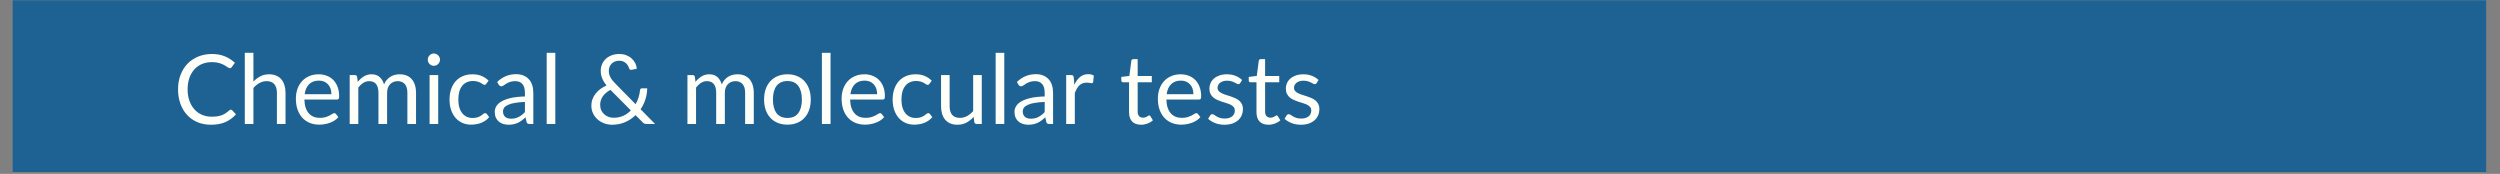
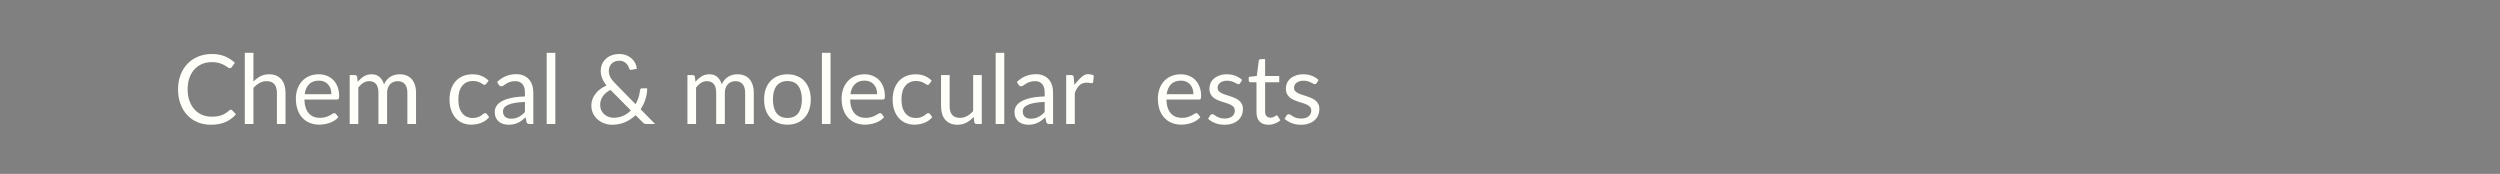
<svg xmlns="http://www.w3.org/2000/svg" width="1366" zoomAndPan="magnify" viewBox="0 0 1024.5 71.25" height="95" preserveAspectRatio="xMidYMid meet" version="1.0">
  <rect x="0" y="0" width="1024.5" height="71.25" fill="#808080" stroke="none" />
  <defs>
    <filter x="0%" y="0%" width="100%" height="100%" id="53da03fc1b">
      <feColorMatrix values="0 0 0 0 1 0 0 0 0 1 0 0 0 0 1 0 0 0 1 0" color-interpolation-filters="sRGB" />
    </filter>
    <g />
    <clipPath id="7ad23a05e9">
-       <path d="M 5.09 0 L 1018.918 0 L 1018.918 70.508 L 5.09 70.508 Z M 5.09 0 " clip-rule="nonzero" />
-     </clipPath>
+       </clipPath>
    <mask id="67be719b02">
      <g filter="url(#53da03fc1b)">
        <rect x="-102.45" width="1229.4" fill="#000000" y="-7.125" height="85.5" fill-opacity="0.79" />
      </g>
    </mask>
    <clipPath id="e1cc441bfe">
-       <path d="M 0.09 0 L 1013.918 0 L 1013.918 70.508 L 0.09 70.508 Z M 0.09 0 " clip-rule="nonzero" />
-     </clipPath>
+       </clipPath>
    <clipPath id="2a8c3803cf">
      <rect x="0" width="1014" y="0" height="71" />
    </clipPath>
  </defs>
  <g clip-path="url(#7ad23a05e9)">
    <g mask="url(#67be719b02)">
      <g transform="matrix(1, 0, 0, 1, 5, 0)">
        <g clip-path="url(#2a8c3803cf)">
          <g clip-path="url(#e1cc441bfe)">
            <path fill="#045a99" d="M 0.09 0 L 1013.938 0 L 1013.938 71.918 L 0.09 71.918 Z M 0.09 0 " fill-opacity="1" fill-rule="nonzero" />
          </g>
        </g>
      </g>
    </g>
  </g>
  <g fill="#fffff9" fill-opacity="1">
    <g transform="translate(71.085, 50.802)">
      <g>
        <path d="M 23.531 -5.859 C 23.738 -5.859 23.922 -5.77 24.078 -5.594 L 25.609 -3.953 C 24.441 -2.609 23.031 -1.562 21.375 -0.812 C 19.727 -0.062 17.727 0.312 15.375 0.312 C 13.344 0.312 11.492 -0.035 9.828 -0.734 C 8.172 -1.441 6.754 -2.43 5.578 -3.703 C 4.398 -4.984 3.488 -6.516 2.844 -8.297 C 2.195 -10.078 1.875 -12.035 1.875 -14.172 C 1.875 -16.305 2.207 -18.266 2.875 -20.047 C 3.551 -21.828 4.5 -23.359 5.719 -24.641 C 6.945 -25.922 8.41 -26.91 10.109 -27.609 C 11.816 -28.316 13.695 -28.672 15.75 -28.672 C 17.77 -28.672 19.551 -28.348 21.094 -27.703 C 22.633 -27.055 23.992 -26.18 25.172 -25.078 L 23.906 -23.312 C 23.82 -23.176 23.719 -23.066 23.594 -22.984 C 23.469 -22.898 23.301 -22.859 23.094 -22.859 C 22.852 -22.859 22.562 -22.984 22.219 -23.234 C 21.875 -23.492 21.426 -23.781 20.875 -24.094 C 20.32 -24.414 19.629 -24.703 18.797 -24.953 C 17.961 -25.211 16.941 -25.344 15.734 -25.344 C 14.266 -25.344 12.922 -25.086 11.703 -24.578 C 10.492 -24.078 9.453 -23.344 8.578 -22.375 C 7.703 -21.414 7.02 -20.242 6.531 -18.859 C 6.039 -17.473 5.797 -15.91 5.797 -14.172 C 5.797 -12.398 6.051 -10.82 6.562 -9.438 C 7.07 -8.051 7.766 -6.879 8.641 -5.922 C 9.516 -4.961 10.547 -4.234 11.734 -3.734 C 12.93 -3.234 14.223 -2.984 15.609 -2.984 C 16.453 -2.984 17.211 -3.031 17.891 -3.125 C 18.578 -3.227 19.207 -3.383 19.781 -3.594 C 20.352 -3.812 20.883 -4.082 21.375 -4.406 C 21.875 -4.727 22.367 -5.113 22.859 -5.562 C 23.078 -5.758 23.301 -5.859 23.531 -5.859 Z M 23.531 -5.859 " />
      </g>
    </g>
  </g>
  <g fill="#fffff9" fill-opacity="1">
    <g transform="translate(97.524, 50.802)">
      <g>
        <path d="M 6.328 -17.375 C 7.191 -18.281 8.145 -19.004 9.188 -19.547 C 10.227 -20.086 11.426 -20.359 12.781 -20.359 C 13.875 -20.359 14.836 -20.176 15.672 -19.812 C 16.516 -19.457 17.219 -18.945 17.781 -18.281 C 18.344 -17.613 18.766 -16.812 19.047 -15.875 C 19.336 -14.938 19.484 -13.898 19.484 -12.766 L 19.484 0 L 15.953 0 L 15.953 -12.766 C 15.953 -14.285 15.602 -15.461 14.906 -16.297 C 14.219 -17.129 13.164 -17.547 11.75 -17.547 C 10.707 -17.547 9.734 -17.297 8.828 -16.797 C 7.93 -16.297 7.098 -15.617 6.328 -14.766 L 6.328 0 L 2.797 0 L 2.797 -29.156 L 6.328 -29.156 Z M 6.328 -17.375 " />
      </g>
    </g>
  </g>
  <g fill="#fffff9" fill-opacity="1">
    <g transform="translate(119.609, 50.802)">
      <g>
        <path d="M 16.203 -12.203 C 16.203 -13.023 16.086 -13.773 15.859 -14.453 C 15.629 -15.129 15.289 -15.711 14.844 -16.203 C 14.406 -16.703 13.867 -17.086 13.234 -17.359 C 12.598 -17.629 11.879 -17.766 11.078 -17.766 C 9.391 -17.766 8.051 -17.273 7.062 -16.297 C 6.082 -15.316 5.477 -13.953 5.25 -12.203 Z M 19.062 -2.812 C 18.625 -2.281 18.098 -1.816 17.484 -1.422 C 16.879 -1.035 16.227 -0.719 15.531 -0.469 C 14.844 -0.219 14.129 -0.031 13.391 0.094 C 12.648 0.219 11.922 0.281 11.203 0.281 C 9.816 0.281 8.539 0.047 7.375 -0.422 C 6.207 -0.891 5.195 -1.578 4.344 -2.484 C 3.488 -3.391 2.82 -4.508 2.344 -5.844 C 1.875 -7.176 1.641 -8.703 1.641 -10.422 C 1.641 -11.828 1.852 -13.133 2.281 -14.344 C 2.707 -15.562 3.32 -16.613 4.125 -17.5 C 4.938 -18.395 5.922 -19.094 7.078 -19.594 C 8.242 -20.102 9.551 -20.359 11 -20.359 C 12.195 -20.359 13.305 -20.156 14.328 -19.75 C 15.359 -19.352 16.242 -18.773 16.984 -18.016 C 17.734 -17.254 18.316 -16.316 18.734 -15.203 C 19.16 -14.086 19.375 -12.82 19.375 -11.406 C 19.375 -10.844 19.312 -10.469 19.188 -10.281 C 19.07 -10.102 18.848 -10.016 18.516 -10.016 L 5.125 -10.016 C 5.164 -8.742 5.336 -7.641 5.641 -6.703 C 5.953 -5.766 6.383 -4.984 6.938 -4.359 C 7.5 -3.734 8.16 -3.266 8.922 -2.953 C 9.691 -2.648 10.551 -2.5 11.5 -2.5 C 12.383 -2.5 13.145 -2.598 13.781 -2.797 C 14.426 -3.004 14.977 -3.223 15.438 -3.453 C 15.895 -3.691 16.281 -3.914 16.594 -4.125 C 16.906 -4.332 17.172 -4.438 17.391 -4.438 C 17.68 -4.438 17.906 -4.32 18.062 -4.094 Z M 19.062 -2.812 " />
      </g>
    </g>
  </g>
  <g fill="#fffff9" fill-opacity="1">
    <g transform="translate(140.507, 50.802)">
      <g>
        <path d="M 2.797 0 L 2.797 -20.047 L 4.906 -20.047 C 5.406 -20.047 5.719 -19.801 5.844 -19.312 L 6.094 -17.25 C 6.832 -18.164 7.66 -18.91 8.578 -19.484 C 9.504 -20.066 10.578 -20.359 11.797 -20.359 C 13.141 -20.359 14.227 -19.984 15.062 -19.234 C 15.906 -18.484 16.508 -17.469 16.875 -16.188 C 17.164 -16.914 17.539 -17.539 18 -18.062 C 18.457 -18.594 18.969 -19.031 19.531 -19.375 C 20.094 -19.719 20.691 -19.969 21.328 -20.125 C 21.973 -20.281 22.629 -20.359 23.297 -20.359 C 24.348 -20.359 25.285 -20.191 26.109 -19.859 C 26.93 -19.523 27.629 -19.035 28.203 -18.391 C 28.773 -17.742 29.211 -16.945 29.516 -16 C 29.828 -15.051 29.984 -13.973 29.984 -12.766 L 29.984 0 L 26.438 0 L 26.438 -12.766 C 26.438 -14.336 26.094 -15.523 25.406 -16.328 C 24.719 -17.141 23.727 -17.547 22.438 -17.547 C 21.852 -17.547 21.301 -17.441 20.781 -17.234 C 20.258 -17.035 19.801 -16.738 19.406 -16.344 C 19.008 -15.945 18.695 -15.445 18.469 -14.844 C 18.238 -14.25 18.125 -13.555 18.125 -12.766 L 18.125 0 L 14.578 0 L 14.578 -12.766 C 14.578 -14.367 14.254 -15.566 13.609 -16.359 C 12.961 -17.148 12.02 -17.547 10.781 -17.547 C 9.914 -17.547 9.113 -17.312 8.375 -16.844 C 7.633 -16.375 6.953 -15.738 6.328 -14.938 L 6.328 0 Z M 2.797 0 " />
      </g>
    </g>
  </g>
  <g fill="#fffff9" fill-opacity="1">
    <g transform="translate(173.061, 50.802)">
      <g>
-         <path d="M 6.516 -20.047 L 6.516 0 L 2.984 0 L 2.984 -20.047 Z M 7.266 -26.344 C 7.266 -26 7.191 -25.676 7.047 -25.375 C 6.91 -25.082 6.727 -24.816 6.5 -24.578 C 6.27 -24.348 6 -24.164 5.688 -24.031 C 5.375 -23.906 5.047 -23.844 4.703 -23.844 C 4.359 -23.844 4.039 -23.906 3.75 -24.031 C 3.457 -24.164 3.195 -24.348 2.969 -24.578 C 2.738 -24.816 2.555 -25.082 2.422 -25.375 C 2.297 -25.676 2.234 -26 2.234 -26.344 C 2.234 -26.688 2.297 -27.008 2.422 -27.312 C 2.555 -27.625 2.738 -27.895 2.969 -28.125 C 3.195 -28.352 3.457 -28.535 3.75 -28.672 C 4.039 -28.805 4.359 -28.875 4.703 -28.875 C 5.047 -28.875 5.375 -28.805 5.688 -28.672 C 6 -28.535 6.27 -28.352 6.5 -28.125 C 6.727 -27.895 6.91 -27.625 7.047 -27.312 C 7.191 -27.008 7.266 -26.688 7.266 -26.344 Z M 7.266 -26.344 " />
-       </g>
+         </g>
    </g>
  </g>
  <g fill="#fffff9" fill-opacity="1">
    <g transform="translate(182.56, 50.802)">
      <g>
        <path d="M 16.734 -16.484 C 16.629 -16.336 16.523 -16.223 16.422 -16.141 C 16.316 -16.066 16.172 -16.031 15.984 -16.031 C 15.785 -16.031 15.566 -16.113 15.328 -16.281 C 15.098 -16.445 14.805 -16.629 14.453 -16.828 C 14.109 -17.023 13.68 -17.203 13.172 -17.359 C 12.66 -17.523 12.035 -17.609 11.297 -17.609 C 10.305 -17.609 9.438 -17.43 8.688 -17.078 C 7.938 -16.734 7.305 -16.227 6.797 -15.562 C 6.285 -14.906 5.898 -14.109 5.641 -13.172 C 5.391 -12.242 5.266 -11.195 5.266 -10.031 C 5.266 -8.82 5.398 -7.742 5.672 -6.797 C 5.953 -5.848 6.348 -5.055 6.859 -4.422 C 7.367 -3.785 7.984 -3.297 8.703 -2.953 C 9.422 -2.617 10.227 -2.453 11.125 -2.453 C 11.977 -2.453 12.68 -2.551 13.234 -2.75 C 13.785 -2.957 14.242 -3.188 14.609 -3.438 C 14.973 -3.688 15.273 -3.914 15.516 -4.125 C 15.766 -4.332 16.008 -4.438 16.25 -4.438 C 16.539 -4.438 16.766 -4.32 16.922 -4.094 L 17.906 -2.812 C 17.469 -2.27 16.973 -1.805 16.422 -1.422 C 15.867 -1.035 15.27 -0.711 14.625 -0.453 C 13.988 -0.203 13.32 -0.02 12.625 0.094 C 11.926 0.219 11.211 0.281 10.484 0.281 C 9.234 0.281 8.066 0.051 6.984 -0.406 C 5.91 -0.875 4.977 -1.547 4.188 -2.422 C 3.406 -3.297 2.785 -4.375 2.328 -5.656 C 1.879 -6.938 1.656 -8.395 1.656 -10.031 C 1.656 -11.52 1.863 -12.895 2.281 -14.156 C 2.695 -15.426 3.301 -16.52 4.094 -17.438 C 4.895 -18.352 5.879 -19.066 7.047 -19.578 C 8.223 -20.098 9.566 -20.359 11.078 -20.359 C 12.492 -20.359 13.738 -20.129 14.812 -19.672 C 15.883 -19.223 16.836 -18.582 17.672 -17.75 Z M 16.734 -16.484 " />
      </g>
    </g>
  </g>
  <g fill="#fffff9" fill-opacity="1">
    <g transform="translate(201.459, 50.802)">
      <g>
        <path d="M 13.656 -9.031 C 12.031 -8.969 10.645 -8.832 9.5 -8.625 C 8.363 -8.426 7.438 -8.16 6.719 -7.828 C 6 -7.504 5.477 -7.117 5.156 -6.672 C 4.832 -6.223 4.672 -5.723 4.672 -5.172 C 4.672 -4.641 4.754 -4.18 4.922 -3.797 C 5.098 -3.41 5.332 -3.098 5.625 -2.859 C 5.926 -2.617 6.273 -2.441 6.672 -2.328 C 7.078 -2.211 7.508 -2.156 7.969 -2.156 C 8.594 -2.156 9.16 -2.219 9.672 -2.344 C 10.191 -2.469 10.676 -2.648 11.125 -2.891 C 11.582 -3.129 12.02 -3.41 12.438 -3.734 C 12.852 -4.066 13.258 -4.445 13.656 -4.875 Z M 2.281 -17.219 C 3.383 -18.281 4.578 -19.078 5.859 -19.609 C 7.141 -20.141 8.555 -20.406 10.109 -20.406 C 11.234 -20.406 12.227 -20.219 13.094 -19.844 C 13.969 -19.477 14.703 -18.961 15.297 -18.297 C 15.891 -17.641 16.336 -16.844 16.641 -15.906 C 16.941 -14.969 17.094 -13.941 17.094 -12.828 L 17.094 0 L 15.531 0 C 15.188 0 14.922 -0.055 14.734 -0.172 C 14.555 -0.285 14.414 -0.504 14.312 -0.828 L 13.906 -2.734 C 13.383 -2.242 12.867 -1.812 12.359 -1.438 C 11.859 -1.062 11.332 -0.742 10.781 -0.484 C 10.227 -0.223 9.641 -0.023 9.016 0.109 C 8.391 0.242 7.691 0.312 6.922 0.312 C 6.148 0.312 5.422 0.203 4.734 -0.016 C 4.047 -0.234 3.445 -0.555 2.938 -0.984 C 2.426 -1.422 2.02 -1.973 1.719 -2.641 C 1.426 -3.305 1.281 -4.094 1.281 -5 C 1.281 -5.789 1.5 -6.551 1.938 -7.281 C 2.375 -8.02 3.078 -8.672 4.047 -9.234 C 5.023 -9.805 6.301 -10.273 7.875 -10.641 C 9.445 -11.004 11.375 -11.211 13.656 -11.266 L 13.656 -12.828 C 13.656 -14.379 13.316 -15.551 12.641 -16.344 C 11.973 -17.145 10.992 -17.547 9.703 -17.547 C 8.828 -17.547 8.094 -17.438 7.5 -17.219 C 6.914 -17.008 6.41 -16.77 5.984 -16.5 C 5.555 -16.227 5.188 -15.984 4.875 -15.766 C 4.562 -15.547 4.254 -15.438 3.953 -15.438 C 3.723 -15.438 3.52 -15.5 3.344 -15.625 C 3.176 -15.75 3.031 -15.906 2.906 -16.094 Z M 2.281 -17.219 " />
      </g>
    </g>
  </g>
  <g fill="#fffff9" fill-opacity="1">
    <g transform="translate(221.13, 50.802)">
      <g>
        <path d="M 6.438 -29.156 L 6.438 0 L 2.906 0 L 2.906 -29.156 Z M 6.438 -29.156 " />
      </g>
    </g>
  </g>
  <g fill="#fffff9" fill-opacity="1">
    <g transform="translate(230.471, 50.802)">
      <g />
    </g>
  </g>
  <g fill="#fffff9" fill-opacity="1">
    <g transform="translate(240.603, 50.802)">
      <g>
        <path d="M 9.562 -13.969 C 8.156 -13.227 7.098 -12.332 6.391 -11.281 C 5.691 -10.227 5.344 -9.082 5.344 -7.844 C 5.344 -6.977 5.5 -6.219 5.812 -5.562 C 6.133 -4.914 6.551 -4.367 7.062 -3.922 C 7.582 -3.473 8.172 -3.129 8.828 -2.891 C 9.484 -2.66 10.156 -2.547 10.844 -2.547 C 12.32 -2.547 13.648 -2.816 14.828 -3.359 C 16.016 -3.898 17.047 -4.629 17.922 -5.547 Z M 27.844 0 L 24.422 0 C 24.035 0 23.723 -0.047 23.484 -0.141 C 23.254 -0.234 23 -0.426 22.719 -0.719 L 19.844 -3.609 C 18.602 -2.398 17.176 -1.441 15.562 -0.734 C 13.945 -0.035 12.172 0.312 10.234 0.312 C 9.172 0.312 8.133 0.133 7.125 -0.219 C 6.125 -0.57 5.219 -1.086 4.406 -1.766 C 3.602 -2.453 2.957 -3.281 2.469 -4.25 C 1.977 -5.227 1.734 -6.332 1.734 -7.562 C 1.734 -8.477 1.891 -9.348 2.203 -10.172 C 2.516 -11.004 2.945 -11.77 3.5 -12.469 C 4.051 -13.164 4.703 -13.789 5.453 -14.344 C 6.211 -14.895 7.039 -15.367 7.938 -15.766 C 7.133 -16.797 6.539 -17.789 6.156 -18.75 C 5.77 -19.707 5.578 -20.703 5.578 -21.734 C 5.578 -22.691 5.75 -23.594 6.094 -24.438 C 6.445 -25.281 6.953 -26.016 7.609 -26.641 C 8.273 -27.266 9.078 -27.758 10.016 -28.125 C 10.961 -28.488 12.023 -28.672 13.203 -28.672 C 14.242 -28.672 15.191 -28.504 16.047 -28.172 C 16.898 -27.836 17.633 -27.391 18.25 -26.828 C 18.875 -26.273 19.367 -25.633 19.734 -24.906 C 20.098 -24.176 20.305 -23.414 20.359 -22.625 L 18.172 -22.188 C 17.734 -22.082 17.41 -22.285 17.203 -22.797 C 17.109 -23.141 16.957 -23.492 16.75 -23.859 C 16.539 -24.234 16.273 -24.57 15.953 -24.875 C 15.629 -25.176 15.238 -25.426 14.781 -25.625 C 14.332 -25.82 13.805 -25.922 13.203 -25.922 C 12.535 -25.922 11.938 -25.816 11.406 -25.609 C 10.875 -25.398 10.422 -25.102 10.047 -24.719 C 9.672 -24.344 9.383 -23.898 9.188 -23.391 C 8.988 -22.891 8.891 -22.344 8.891 -21.75 C 8.891 -21.289 8.941 -20.848 9.047 -20.422 C 9.148 -19.992 9.316 -19.562 9.547 -19.125 C 9.773 -18.695 10.066 -18.258 10.422 -17.812 C 10.785 -17.363 11.219 -16.891 11.719 -16.391 L 19.875 -8.094 C 20.375 -8.988 20.773 -9.922 21.078 -10.891 C 21.379 -11.859 21.578 -12.828 21.672 -13.797 C 21.691 -14.047 21.77 -14.242 21.906 -14.391 C 22.039 -14.535 22.223 -14.609 22.453 -14.609 L 24.625 -14.609 C 24.602 -13.086 24.363 -11.598 23.906 -10.141 C 23.445 -8.68 22.781 -7.312 21.906 -6.031 Z M 27.844 0 " />
      </g>
    </g>
  </g>
  <g fill="#fffff9" fill-opacity="1">
    <g transform="translate(268.784, 50.802)">
      <g />
    </g>
  </g>
  <g fill="#fffff9" fill-opacity="1">
    <g transform="translate(278.916, 50.802)">
      <g>
        <path d="M 2.797 0 L 2.797 -20.047 L 4.906 -20.047 C 5.406 -20.047 5.719 -19.801 5.844 -19.312 L 6.094 -17.25 C 6.832 -18.164 7.66 -18.91 8.578 -19.484 C 9.504 -20.066 10.578 -20.359 11.797 -20.359 C 13.141 -20.359 14.227 -19.984 15.062 -19.234 C 15.906 -18.484 16.508 -17.469 16.875 -16.188 C 17.164 -16.914 17.539 -17.539 18 -18.062 C 18.457 -18.594 18.969 -19.031 19.531 -19.375 C 20.094 -19.719 20.691 -19.969 21.328 -20.125 C 21.973 -20.281 22.629 -20.359 23.297 -20.359 C 24.348 -20.359 25.285 -20.191 26.109 -19.859 C 26.93 -19.523 27.629 -19.035 28.203 -18.391 C 28.773 -17.742 29.211 -16.945 29.516 -16 C 29.828 -15.051 29.984 -13.973 29.984 -12.766 L 29.984 0 L 26.438 0 L 26.438 -12.766 C 26.438 -14.336 26.094 -15.523 25.406 -16.328 C 24.719 -17.141 23.727 -17.547 22.438 -17.547 C 21.852 -17.547 21.301 -17.441 20.781 -17.234 C 20.258 -17.035 19.801 -16.738 19.406 -16.344 C 19.008 -15.945 18.695 -15.445 18.469 -14.844 C 18.238 -14.25 18.125 -13.555 18.125 -12.766 L 18.125 0 L 14.578 0 L 14.578 -12.766 C 14.578 -14.367 14.254 -15.566 13.609 -16.359 C 12.961 -17.148 12.02 -17.547 10.781 -17.547 C 9.914 -17.547 9.113 -17.312 8.375 -16.844 C 7.633 -16.375 6.953 -15.738 6.328 -14.938 L 6.328 0 Z M 2.797 0 " />
      </g>
    </g>
  </g>
  <g fill="#fffff9" fill-opacity="1">
    <g transform="translate(311.47, 50.802)">
      <g>
        <path d="M 11.234 -20.359 C 12.703 -20.359 14.02 -20.113 15.188 -19.625 C 16.363 -19.145 17.367 -18.453 18.203 -17.547 C 19.035 -16.648 19.672 -15.566 20.109 -14.297 C 20.555 -13.023 20.781 -11.602 20.781 -10.031 C 20.781 -8.445 20.555 -7.02 20.109 -5.75 C 19.672 -4.488 19.035 -3.41 18.203 -2.516 C 17.367 -1.617 16.363 -0.926 15.188 -0.438 C 14.02 0.039 12.703 0.281 11.234 0.281 C 9.766 0.281 8.438 0.039 7.25 -0.438 C 6.07 -0.926 5.066 -1.617 4.234 -2.516 C 3.398 -3.41 2.758 -4.488 2.312 -5.75 C 1.875 -7.02 1.656 -8.445 1.656 -10.031 C 1.656 -11.602 1.875 -13.023 2.312 -14.297 C 2.758 -15.566 3.398 -16.648 4.234 -17.547 C 5.066 -18.453 6.07 -19.145 7.25 -19.625 C 8.438 -20.113 9.766 -20.359 11.234 -20.359 Z M 11.234 -2.469 C 13.211 -2.469 14.691 -3.129 15.672 -4.453 C 16.648 -5.785 17.141 -7.641 17.141 -10.016 C 17.141 -12.398 16.648 -14.258 15.672 -15.594 C 14.691 -16.926 13.211 -17.594 11.234 -17.594 C 10.234 -17.594 9.359 -17.422 8.609 -17.078 C 7.867 -16.734 7.25 -16.238 6.75 -15.594 C 6.258 -14.945 5.891 -14.148 5.641 -13.203 C 5.398 -12.266 5.281 -11.203 5.281 -10.016 C 5.281 -7.641 5.77 -5.785 6.75 -4.453 C 7.738 -3.129 9.234 -2.469 11.234 -2.469 Z M 11.234 -2.469 " />
      </g>
    </g>
  </g>
  <g fill="#fffff9" fill-opacity="1">
    <g transform="translate(333.912, 50.802)">
      <g>
        <path d="M 6.438 -29.156 L 6.438 0 L 2.906 0 L 2.906 -29.156 Z M 6.438 -29.156 " />
      </g>
    </g>
  </g>
  <g fill="#fffff9" fill-opacity="1">
    <g transform="translate(343.252, 50.802)">
      <g>
        <path d="M 16.203 -12.203 C 16.203 -13.023 16.086 -13.773 15.859 -14.453 C 15.629 -15.129 15.289 -15.711 14.844 -16.203 C 14.406 -16.703 13.867 -17.086 13.234 -17.359 C 12.598 -17.629 11.879 -17.766 11.078 -17.766 C 9.391 -17.766 8.051 -17.273 7.062 -16.297 C 6.082 -15.316 5.477 -13.953 5.25 -12.203 Z M 19.062 -2.812 C 18.625 -2.281 18.098 -1.816 17.484 -1.422 C 16.879 -1.035 16.227 -0.719 15.531 -0.469 C 14.844 -0.219 14.129 -0.031 13.391 0.094 C 12.648 0.219 11.922 0.281 11.203 0.281 C 9.816 0.281 8.539 0.047 7.375 -0.422 C 6.207 -0.891 5.195 -1.578 4.344 -2.484 C 3.488 -3.391 2.82 -4.508 2.344 -5.844 C 1.875 -7.176 1.641 -8.703 1.641 -10.422 C 1.641 -11.828 1.852 -13.133 2.281 -14.344 C 2.707 -15.562 3.32 -16.613 4.125 -17.5 C 4.938 -18.395 5.922 -19.094 7.078 -19.594 C 8.242 -20.102 9.551 -20.359 11 -20.359 C 12.195 -20.359 13.305 -20.156 14.328 -19.75 C 15.359 -19.352 16.242 -18.773 16.984 -18.016 C 17.734 -17.254 18.316 -16.316 18.734 -15.203 C 19.16 -14.086 19.375 -12.82 19.375 -11.406 C 19.375 -10.844 19.312 -10.469 19.188 -10.281 C 19.07 -10.102 18.848 -10.016 18.516 -10.016 L 5.125 -10.016 C 5.164 -8.742 5.336 -7.641 5.641 -6.703 C 5.953 -5.766 6.383 -4.984 6.938 -4.359 C 7.5 -3.734 8.16 -3.266 8.922 -2.953 C 9.691 -2.648 10.551 -2.5 11.5 -2.5 C 12.383 -2.5 13.145 -2.598 13.781 -2.797 C 14.426 -3.004 14.977 -3.223 15.438 -3.453 C 15.895 -3.691 16.281 -3.914 16.594 -4.125 C 16.906 -4.332 17.172 -4.438 17.391 -4.438 C 17.68 -4.438 17.906 -4.32 18.062 -4.094 Z M 19.062 -2.812 " />
      </g>
    </g>
  </g>
  <g fill="#fffff9" fill-opacity="1">
    <g transform="translate(364.15, 50.802)">
      <g>
        <path d="M 16.734 -16.484 C 16.629 -16.336 16.523 -16.223 16.422 -16.141 C 16.316 -16.066 16.172 -16.031 15.984 -16.031 C 15.785 -16.031 15.566 -16.113 15.328 -16.281 C 15.098 -16.445 14.805 -16.629 14.453 -16.828 C 14.109 -17.023 13.68 -17.203 13.172 -17.359 C 12.66 -17.523 12.035 -17.609 11.297 -17.609 C 10.305 -17.609 9.438 -17.43 8.688 -17.078 C 7.938 -16.734 7.305 -16.227 6.797 -15.562 C 6.285 -14.906 5.898 -14.109 5.641 -13.172 C 5.391 -12.242 5.266 -11.195 5.266 -10.031 C 5.266 -8.82 5.398 -7.742 5.672 -6.797 C 5.953 -5.848 6.348 -5.055 6.859 -4.422 C 7.367 -3.785 7.984 -3.297 8.703 -2.953 C 9.422 -2.617 10.227 -2.453 11.125 -2.453 C 11.977 -2.453 12.68 -2.551 13.234 -2.75 C 13.785 -2.957 14.242 -3.188 14.609 -3.438 C 14.973 -3.688 15.273 -3.914 15.516 -4.125 C 15.766 -4.332 16.008 -4.438 16.25 -4.438 C 16.539 -4.438 16.766 -4.32 16.922 -4.094 L 17.906 -2.812 C 17.469 -2.27 16.973 -1.805 16.422 -1.422 C 15.867 -1.035 15.27 -0.711 14.625 -0.453 C 13.988 -0.203 13.32 -0.02 12.625 0.094 C 11.926 0.219 11.211 0.281 10.484 0.281 C 9.234 0.281 8.066 0.051 6.984 -0.406 C 5.91 -0.875 4.977 -1.547 4.188 -2.422 C 3.406 -3.297 2.785 -4.375 2.328 -5.656 C 1.879 -6.938 1.656 -8.395 1.656 -10.031 C 1.656 -11.52 1.863 -12.895 2.281 -14.156 C 2.695 -15.426 3.301 -16.52 4.094 -17.438 C 4.895 -18.352 5.879 -19.066 7.047 -19.578 C 8.223 -20.098 9.566 -20.359 11.078 -20.359 C 12.492 -20.359 13.738 -20.129 14.812 -19.672 C 15.883 -19.223 16.836 -18.582 17.672 -17.75 Z M 16.734 -16.484 " />
      </g>
    </g>
  </g>
  <g fill="#fffff9" fill-opacity="1">
    <g transform="translate(383.049, 50.802)">
      <g>
        <path d="M 19.281 -20.047 L 19.281 0 L 17.172 0 C 16.672 0 16.359 -0.242 16.234 -0.734 L 15.953 -2.891 C 15.078 -1.922 14.098 -1.145 13.016 -0.562 C 11.941 0.02 10.703 0.312 9.297 0.312 C 8.203 0.312 7.234 0.133 6.391 -0.219 C 5.555 -0.582 4.852 -1.094 4.281 -1.75 C 3.719 -2.414 3.297 -3.219 3.016 -4.156 C 2.734 -5.094 2.594 -6.129 2.594 -7.266 L 2.594 -20.047 L 6.109 -20.047 L 6.109 -7.266 C 6.109 -5.742 6.453 -4.566 7.141 -3.734 C 7.836 -2.91 8.898 -2.5 10.328 -2.5 C 11.367 -2.5 12.344 -2.742 13.25 -3.234 C 14.156 -3.734 14.988 -4.414 15.75 -5.281 L 15.75 -20.047 Z M 19.281 -20.047 " />
      </g>
    </g>
  </g>
  <g fill="#fffff9" fill-opacity="1">
    <g transform="translate(405.115, 50.802)">
      <g>
        <path d="M 6.438 -29.156 L 6.438 0 L 2.906 0 L 2.906 -29.156 Z M 6.438 -29.156 " />
      </g>
    </g>
  </g>
  <g fill="#fffff9" fill-opacity="1">
    <g transform="translate(414.456, 50.802)">
      <g>
        <path d="M 13.656 -9.031 C 12.031 -8.969 10.645 -8.832 9.5 -8.625 C 8.363 -8.426 7.438 -8.16 6.719 -7.828 C 6 -7.504 5.477 -7.117 5.156 -6.672 C 4.832 -6.223 4.672 -5.723 4.672 -5.172 C 4.672 -4.641 4.754 -4.18 4.922 -3.797 C 5.098 -3.41 5.332 -3.098 5.625 -2.859 C 5.926 -2.617 6.273 -2.441 6.672 -2.328 C 7.078 -2.211 7.508 -2.156 7.969 -2.156 C 8.594 -2.156 9.16 -2.219 9.672 -2.344 C 10.191 -2.469 10.676 -2.648 11.125 -2.891 C 11.582 -3.129 12.02 -3.41 12.438 -3.734 C 12.852 -4.066 13.258 -4.445 13.656 -4.875 Z M 2.281 -17.219 C 3.383 -18.281 4.578 -19.078 5.859 -19.609 C 7.141 -20.141 8.555 -20.406 10.109 -20.406 C 11.234 -20.406 12.227 -20.219 13.094 -19.844 C 13.969 -19.477 14.703 -18.961 15.297 -18.297 C 15.891 -17.641 16.336 -16.844 16.641 -15.906 C 16.941 -14.969 17.094 -13.941 17.094 -12.828 L 17.094 0 L 15.531 0 C 15.188 0 14.922 -0.055 14.734 -0.172 C 14.555 -0.285 14.414 -0.504 14.312 -0.828 L 13.906 -2.734 C 13.383 -2.242 12.867 -1.812 12.359 -1.438 C 11.859 -1.062 11.332 -0.742 10.781 -0.484 C 10.227 -0.223 9.641 -0.023 9.016 0.109 C 8.391 0.242 7.691 0.312 6.922 0.312 C 6.148 0.312 5.422 0.203 4.734 -0.016 C 4.047 -0.234 3.445 -0.555 2.938 -0.984 C 2.426 -1.422 2.02 -1.973 1.719 -2.641 C 1.426 -3.305 1.281 -4.094 1.281 -5 C 1.281 -5.789 1.5 -6.551 1.938 -7.281 C 2.375 -8.02 3.078 -8.672 4.047 -9.234 C 5.023 -9.805 6.301 -10.273 7.875 -10.641 C 9.445 -11.004 11.375 -11.211 13.656 -11.266 L 13.656 -12.828 C 13.656 -14.379 13.316 -15.551 12.641 -16.344 C 11.973 -17.145 10.992 -17.547 9.703 -17.547 C 8.828 -17.547 8.094 -17.438 7.5 -17.219 C 6.914 -17.008 6.41 -16.77 5.984 -16.5 C 5.555 -16.227 5.188 -15.984 4.875 -15.766 C 4.562 -15.547 4.254 -15.438 3.953 -15.438 C 3.723 -15.438 3.52 -15.5 3.344 -15.625 C 3.176 -15.75 3.031 -15.906 2.906 -16.094 Z M 2.281 -17.219 " />
      </g>
    </g>
  </g>
  <g fill="#fffff9" fill-opacity="1">
    <g transform="translate(434.127, 50.802)">
      <g>
-         <path d="M 6.141 -16.031 C 6.766 -17.406 7.539 -18.477 8.469 -19.25 C 9.395 -20.02 10.523 -20.406 11.859 -20.406 C 12.273 -20.406 12.676 -20.359 13.062 -20.266 C 13.457 -20.172 13.805 -20.023 14.109 -19.828 L 13.859 -17.203 C 13.773 -16.867 13.578 -16.703 13.266 -16.703 C 13.078 -16.703 12.801 -16.738 12.438 -16.812 C 12.082 -16.895 11.68 -16.938 11.234 -16.938 C 10.609 -16.938 10.047 -16.844 9.547 -16.656 C 9.055 -16.477 8.613 -16.207 8.219 -15.844 C 7.832 -15.477 7.484 -15.023 7.172 -14.484 C 6.859 -13.953 6.578 -13.348 6.328 -12.672 L 6.328 0 L 2.797 0 L 2.797 -20.047 L 4.812 -20.047 C 5.188 -20.047 5.445 -19.973 5.594 -19.828 C 5.738 -19.68 5.836 -19.43 5.891 -19.078 Z M 6.141 -16.031 " />
+         <path d="M 6.141 -16.031 C 9.395 -20.02 10.523 -20.406 11.859 -20.406 C 12.273 -20.406 12.676 -20.359 13.062 -20.266 C 13.457 -20.172 13.805 -20.023 14.109 -19.828 L 13.859 -17.203 C 13.773 -16.867 13.578 -16.703 13.266 -16.703 C 13.078 -16.703 12.801 -16.738 12.438 -16.812 C 12.082 -16.895 11.68 -16.938 11.234 -16.938 C 10.609 -16.938 10.047 -16.844 9.547 -16.656 C 9.055 -16.477 8.613 -16.207 8.219 -15.844 C 7.832 -15.477 7.484 -15.023 7.172 -14.484 C 6.859 -13.953 6.578 -13.348 6.328 -12.672 L 6.328 0 L 2.797 0 L 2.797 -20.047 L 4.812 -20.047 C 5.188 -20.047 5.445 -19.973 5.594 -19.828 C 5.738 -19.68 5.836 -19.43 5.891 -19.078 Z M 6.141 -16.031 " />
      </g>
    </g>
  </g>
  <g fill="#fffff9" fill-opacity="1">
    <g transform="translate(448.534, 50.802)">
      <g />
    </g>
  </g>
  <g fill="#fffff9" fill-opacity="1">
    <g transform="translate(458.666, 50.802)">
      <g>
+         </g>
+     </g>
+   </g>
+   <g fill="#fffff9" fill-opacity="1">
+     <g transform="translate(472.855, 50.802)">
+       <g>
+         <path d="M 16.203 -12.203 C 16.203 -13.023 16.086 -13.773 15.859 -14.453 C 15.629 -15.129 15.289 -15.711 14.844 -16.203 C 14.406 -16.703 13.867 -17.086 13.234 -17.359 C 12.598 -17.629 11.879 -17.766 11.078 -17.766 C 9.391 -17.766 8.051 -17.273 7.062 -16.297 C 6.082 -15.316 5.477 -13.953 5.25 -12.203 Z M 19.062 -2.812 C 18.625 -2.281 18.098 -1.816 17.484 -1.422 C 16.879 -1.035 16.227 -0.719 15.531 -0.469 C 14.844 -0.219 14.129 -0.031 13.391 0.094 C 12.648 0.219 11.922 0.281 11.203 0.281 C 9.816 0.281 8.539 0.047 7.375 -0.422 C 6.207 -0.891 5.195 -1.578 4.344 -2.484 C 3.488 -3.391 2.82 -4.508 2.344 -5.844 C 1.875 -7.176 1.641 -8.703 1.641 -10.422 C 1.641 -11.828 1.852 -13.133 2.281 -14.344 C 2.707 -15.562 3.32 -16.613 4.125 -17.5 C 4.938 -18.395 5.922 -19.094 7.078 -19.594 C 8.242 -20.102 9.551 -20.359 11 -20.359 C 12.195 -20.359 13.305 -20.156 14.328 -19.75 C 15.359 -19.352 16.242 -18.773 16.984 -18.016 C 17.734 -17.254 18.316 -16.316 18.734 -15.203 C 19.16 -14.086 19.375 -12.82 19.375 -11.406 C 19.375 -10.844 19.312 -10.469 19.188 -10.281 C 19.07 -10.102 18.848 -10.016 18.516 -10.016 L 5.125 -10.016 C 5.164 -8.742 5.336 -7.641 5.641 -6.703 C 5.953 -5.766 6.383 -4.984 6.938 -4.359 C 7.5 -3.734 8.16 -3.266 8.922 -2.953 C 9.691 -2.648 10.551 -2.5 11.5 -2.5 C 12.383 -2.5 13.145 -2.598 13.781 -2.797 C 14.426 -3.004 14.977 -3.223 15.438 -3.453 C 15.895 -3.691 16.281 -3.914 16.594 -4.125 C 16.906 -4.332 17.172 -4.438 17.391 -4.438 C 17.68 -4.438 17.906 -4.32 18.062 -4.094 Z M 19.062 -2.812 " />
+       </g>
+     </g>
+   </g>
+   <g fill="#fffff9" fill-opacity="1">
+     <g transform="translate(493.753, 50.802)">
+       <g>
+         <path d="M 14.469 -16.734 C 14.312 -16.453 14.066 -16.312 13.734 -16.312 C 13.535 -16.312 13.312 -16.379 13.062 -16.516 C 12.812 -16.66 12.504 -16.82 12.141 -17 C 11.773 -17.188 11.344 -17.352 10.844 -17.5 C 10.344 -17.656 9.75 -17.734 9.062 -17.734 C 8.469 -17.734 7.93 -17.656 7.453 -17.5 C 6.984 -17.352 6.578 -17.145 6.234 -16.875 C 5.898 -16.613 5.645 -16.305 5.469 -15.953 C 5.289 -15.609 5.203 -15.234 5.203 -14.828 C 5.203 -14.305 5.348 -13.875 5.641 -13.531 C 5.941 -13.188 6.336 -12.891 6.828 -12.641 C 7.316 -12.391 7.867 -12.164 8.484 -11.969 C 9.109 -11.781 9.742 -11.578 10.391 -11.359 C 11.047 -11.148 11.68 -10.91 12.297 -10.641 C 12.922 -10.379 13.477 -10.051 13.969 -9.656 C 14.457 -9.258 14.848 -8.773 15.141 -8.203 C 15.441 -7.629 15.594 -6.941 15.594 -6.141 C 15.594 -5.211 15.426 -4.352 15.094 -3.562 C 14.77 -2.781 14.285 -2.102 13.641 -1.531 C 12.992 -0.957 12.203 -0.504 11.266 -0.172 C 10.328 0.148 9.242 0.312 8.016 0.312 C 6.617 0.312 5.352 0.086 4.219 -0.359 C 3.082 -0.816 2.117 -1.406 1.328 -2.125 L 2.156 -3.469 C 2.258 -3.633 2.383 -3.766 2.531 -3.859 C 2.676 -3.953 2.863 -4 3.094 -4 C 3.32 -4 3.566 -3.906 3.828 -3.719 C 4.098 -3.531 4.422 -3.32 4.797 -3.094 C 5.172 -2.875 5.629 -2.672 6.172 -2.484 C 6.711 -2.305 7.383 -2.219 8.188 -2.219 C 8.875 -2.219 9.473 -2.305 9.984 -2.484 C 10.504 -2.66 10.938 -2.898 11.281 -3.203 C 11.625 -3.504 11.875 -3.852 12.031 -4.25 C 12.195 -4.645 12.281 -5.066 12.281 -5.516 C 12.281 -6.078 12.133 -6.535 11.844 -6.891 C 11.551 -7.254 11.16 -7.566 10.672 -7.828 C 10.18 -8.086 9.617 -8.312 8.984 -8.5 C 8.359 -8.688 7.719 -8.883 7.062 -9.094 C 6.414 -9.312 5.781 -9.555 5.156 -9.828 C 4.531 -10.098 3.973 -10.438 3.484 -10.844 C 2.992 -11.25 2.598 -11.754 2.297 -12.359 C 2.004 -12.961 1.859 -13.691 1.859 -14.547 C 1.859 -15.305 2.016 -16.039 2.328 -16.75 C 2.648 -17.457 3.113 -18.078 3.719 -18.609 C 4.32 -19.141 5.066 -19.562 5.953 -19.875 C 6.836 -20.195 7.848 -20.359 8.984 -20.359 C 10.305 -20.359 11.488 -20.148 12.531 -19.734 C 13.582 -19.316 14.488 -18.75 15.25 -18.031 Z M 14.469 -16.734 " />
+       </g>
+     </g>
+   </g>
+   <g fill="#fffff9" fill-opacity="1">
+     <g transform="translate(510.891, 50.802)">
+       <g>
        <path d="M 8.938 0.312 C 7.352 0.312 6.133 -0.125 5.281 -1 C 4.438 -1.883 4.016 -3.16 4.016 -4.828 L 4.016 -17.094 L 1.609 -17.094 C 1.391 -17.094 1.207 -17.156 1.062 -17.281 C 0.914 -17.406 0.844 -17.602 0.844 -17.875 L 0.844 -19.281 L 4.141 -19.688 L 4.953 -25.891 C 4.984 -26.086 5.066 -26.25 5.203 -26.375 C 5.348 -26.5 5.535 -26.562 5.766 -26.562 L 7.547 -26.562 L 7.547 -19.656 L 13.344 -19.656 L 13.344 -17.094 L 7.547 -17.094 L 7.547 -5.062 C 7.547 -4.219 7.75 -3.594 8.156 -3.188 C 8.562 -2.781 9.086 -2.578 9.734 -2.578 C 10.109 -2.578 10.43 -2.625 10.703 -2.719 C 10.973 -2.82 11.203 -2.93 11.391 -3.047 C 11.586 -3.16 11.754 -3.266 11.891 -3.359 C 12.035 -3.461 12.16 -3.516 12.266 -3.516 C 12.453 -3.516 12.617 -3.406 12.766 -3.188 L 13.797 -1.5 C 13.18 -0.938 12.445 -0.492 11.594 -0.172 C 10.738 0.148 9.852 0.312 8.938 0.312 Z M 8.938 0.312 " />
      </g>
    </g>
  </g>
  <g fill="#fffff9" fill-opacity="1">
-     <g transform="translate(472.855, 50.802)">
-       <g>
-         <path d="M 16.203 -12.203 C 16.203 -13.023 16.086 -13.773 15.859 -14.453 C 15.629 -15.129 15.289 -15.711 14.844 -16.203 C 14.406 -16.703 13.867 -17.086 13.234 -17.359 C 12.598 -17.629 11.879 -17.766 11.078 -17.766 C 9.391 -17.766 8.051 -17.273 7.062 -16.297 C 6.082 -15.316 5.477 -13.953 5.25 -12.203 Z M 19.062 -2.812 C 18.625 -2.281 18.098 -1.816 17.484 -1.422 C 16.879 -1.035 16.227 -0.719 15.531 -0.469 C 14.844 -0.219 14.129 -0.031 13.391 0.094 C 12.648 0.219 11.922 0.281 11.203 0.281 C 9.816 0.281 8.539 0.047 7.375 -0.422 C 6.207 -0.891 5.195 -1.578 4.344 -2.484 C 3.488 -3.391 2.82 -4.508 2.344 -5.844 C 1.875 -7.176 1.641 -8.703 1.641 -10.422 C 1.641 -11.828 1.852 -13.133 2.281 -14.344 C 2.707 -15.562 3.32 -16.613 4.125 -17.5 C 4.938 -18.395 5.922 -19.094 7.078 -19.594 C 8.242 -20.102 9.551 -20.359 11 -20.359 C 12.195 -20.359 13.305 -20.156 14.328 -19.75 C 15.359 -19.352 16.242 -18.773 16.984 -18.016 C 17.734 -17.254 18.316 -16.316 18.734 -15.203 C 19.16 -14.086 19.375 -12.82 19.375 -11.406 C 19.375 -10.844 19.312 -10.469 19.188 -10.281 C 19.07 -10.102 18.848 -10.016 18.516 -10.016 L 5.125 -10.016 C 5.164 -8.742 5.336 -7.641 5.641 -6.703 C 5.953 -5.766 6.383 -4.984 6.938 -4.359 C 7.5 -3.734 8.16 -3.266 8.922 -2.953 C 9.691 -2.648 10.551 -2.5 11.5 -2.5 C 12.383 -2.5 13.145 -2.598 13.781 -2.797 C 14.426 -3.004 14.977 -3.223 15.438 -3.453 C 15.895 -3.691 16.281 -3.914 16.594 -4.125 C 16.906 -4.332 17.172 -4.438 17.391 -4.438 C 17.68 -4.438 17.906 -4.32 18.062 -4.094 Z M 19.062 -2.812 " />
-       </g>
-     </g>
-   </g>
-   <g fill="#fffff9" fill-opacity="1">
-     <g transform="translate(493.753, 50.802)">
+     <g transform="translate(525.08, 50.802)">
      <g>
        <path d="M 14.469 -16.734 C 14.312 -16.453 14.066 -16.312 13.734 -16.312 C 13.535 -16.312 13.312 -16.379 13.062 -16.516 C 12.812 -16.66 12.504 -16.82 12.141 -17 C 11.773 -17.188 11.344 -17.352 10.844 -17.5 C 10.344 -17.656 9.75 -17.734 9.062 -17.734 C 8.469 -17.734 7.93 -17.656 7.453 -17.5 C 6.984 -17.352 6.578 -17.145 6.234 -16.875 C 5.898 -16.613 5.645 -16.305 5.469 -15.953 C 5.289 -15.609 5.203 -15.234 5.203 -14.828 C 5.203 -14.305 5.348 -13.875 5.641 -13.531 C 5.941 -13.188 6.336 -12.891 6.828 -12.641 C 7.316 -12.391 7.867 -12.164 8.484 -11.969 C 9.109 -11.781 9.742 -11.578 10.391 -11.359 C 11.047 -11.148 11.68 -10.91 12.297 -10.641 C 12.922 -10.379 13.477 -10.051 13.969 -9.656 C 14.457 -9.258 14.848 -8.773 15.141 -8.203 C 15.441 -7.629 15.594 -6.941 15.594 -6.141 C 15.594 -5.211 15.426 -4.352 15.094 -3.562 C 14.77 -2.781 14.285 -2.102 13.641 -1.531 C 12.992 -0.957 12.203 -0.504 11.266 -0.172 C 10.328 0.148 9.242 0.312 8.016 0.312 C 6.617 0.312 5.352 0.086 4.219 -0.359 C 3.082 -0.816 2.117 -1.406 1.328 -2.125 L 2.156 -3.469 C 2.258 -3.633 2.383 -3.766 2.531 -3.859 C 2.676 -3.953 2.863 -4 3.094 -4 C 3.32 -4 3.566 -3.906 3.828 -3.719 C 4.098 -3.531 4.422 -3.32 4.797 -3.094 C 5.172 -2.875 5.629 -2.672 6.172 -2.484 C 6.711 -2.305 7.383 -2.219 8.188 -2.219 C 8.875 -2.219 9.473 -2.305 9.984 -2.484 C 10.504 -2.66 10.938 -2.898 11.281 -3.203 C 11.625 -3.504 11.875 -3.852 12.031 -4.25 C 12.195 -4.645 12.281 -5.066 12.281 -5.516 C 12.281 -6.078 12.133 -6.535 11.844 -6.891 C 11.551 -7.254 11.16 -7.566 10.672 -7.828 C 10.18 -8.086 9.617 -8.312 8.984 -8.5 C 8.359 -8.688 7.719 -8.883 7.062 -9.094 C 6.414 -9.312 5.781 -9.555 5.156 -9.828 C 4.531 -10.098 3.973 -10.438 3.484 -10.844 C 2.992 -11.25 2.598 -11.754 2.297 -12.359 C 2.004 -12.961 1.859 -13.691 1.859 -14.547 C 1.859 -15.305 2.016 -16.039 2.328 -16.75 C 2.648 -17.457 3.113 -18.078 3.719 -18.609 C 4.32 -19.141 5.066 -19.562 5.953 -19.875 C 6.836 -20.195 7.848 -20.359 8.984 -20.359 C 10.305 -20.359 11.488 -20.148 12.531 -19.734 C 13.582 -19.316 14.488 -18.75 15.25 -18.031 Z M 14.469 -16.734 " />
      </g>
    </g>
  </g>
-   <g fill="#fffff9" fill-opacity="1">
-     <g transform="translate(510.891, 50.802)">
-       <g>
-         <path d="M 8.938 0.312 C 7.352 0.312 6.133 -0.125 5.281 -1 C 4.438 -1.883 4.016 -3.16 4.016 -4.828 L 4.016 -17.094 L 1.609 -17.094 C 1.391 -17.094 1.207 -17.156 1.062 -17.281 C 0.914 -17.406 0.844 -17.602 0.844 -17.875 L 0.844 -19.281 L 4.141 -19.688 L 4.953 -25.891 C 4.984 -26.086 5.066 -26.25 5.203 -26.375 C 5.348 -26.5 5.535 -26.562 5.766 -26.562 L 7.547 -26.562 L 7.547 -19.656 L 13.344 -19.656 L 13.344 -17.094 L 7.547 -17.094 L 7.547 -5.062 C 7.547 -4.219 7.75 -3.594 8.156 -3.188 C 8.562 -2.781 9.086 -2.578 9.734 -2.578 C 10.109 -2.578 10.43 -2.625 10.703 -2.719 C 10.973 -2.82 11.203 -2.93 11.391 -3.047 C 11.586 -3.16 11.754 -3.266 11.891 -3.359 C 12.035 -3.461 12.16 -3.516 12.266 -3.516 C 12.453 -3.516 12.617 -3.406 12.766 -3.188 L 13.797 -1.5 C 13.18 -0.938 12.445 -0.492 11.594 -0.172 C 10.738 0.148 9.852 0.312 8.938 0.312 Z M 8.938 0.312 " />
-       </g>
-     </g>
-   </g>
-   <g fill="#fffff9" fill-opacity="1">
-     <g transform="translate(525.08, 50.802)">
-       <g>
-         <path d="M 14.469 -16.734 C 14.312 -16.453 14.066 -16.312 13.734 -16.312 C 13.535 -16.312 13.312 -16.379 13.062 -16.516 C 12.812 -16.66 12.504 -16.82 12.141 -17 C 11.773 -17.188 11.344 -17.352 10.844 -17.5 C 10.344 -17.656 9.75 -17.734 9.062 -17.734 C 8.469 -17.734 7.93 -17.656 7.453 -17.5 C 6.984 -17.352 6.578 -17.145 6.234 -16.875 C 5.898 -16.613 5.645 -16.305 5.469 -15.953 C 5.289 -15.609 5.203 -15.234 5.203 -14.828 C 5.203 -14.305 5.348 -13.875 5.641 -13.531 C 5.941 -13.188 6.336 -12.891 6.828 -12.641 C 7.316 -12.391 7.867 -12.164 8.484 -11.969 C 9.109 -11.781 9.742 -11.578 10.391 -11.359 C 11.047 -11.148 11.68 -10.91 12.297 -10.641 C 12.922 -10.379 13.477 -10.051 13.969 -9.656 C 14.457 -9.258 14.848 -8.773 15.141 -8.203 C 15.441 -7.629 15.594 -6.941 15.594 -6.141 C 15.594 -5.211 15.426 -4.352 15.094 -3.562 C 14.77 -2.781 14.285 -2.102 13.641 -1.531 C 12.992 -0.957 12.203 -0.504 11.266 -0.172 C 10.328 0.148 9.242 0.312 8.016 0.312 C 6.617 0.312 5.352 0.086 4.219 -0.359 C 3.082 -0.816 2.117 -1.406 1.328 -2.125 L 2.156 -3.469 C 2.258 -3.633 2.383 -3.766 2.531 -3.859 C 2.676 -3.953 2.863 -4 3.094 -4 C 3.32 -4 3.566 -3.906 3.828 -3.719 C 4.098 -3.531 4.422 -3.32 4.797 -3.094 C 5.172 -2.875 5.629 -2.672 6.172 -2.484 C 6.711 -2.305 7.383 -2.219 8.188 -2.219 C 8.875 -2.219 9.473 -2.305 9.984 -2.484 C 10.504 -2.66 10.938 -2.898 11.281 -3.203 C 11.625 -3.504 11.875 -3.852 12.031 -4.25 C 12.195 -4.645 12.281 -5.066 12.281 -5.516 C 12.281 -6.078 12.133 -6.535 11.844 -6.891 C 11.551 -7.254 11.16 -7.566 10.672 -7.828 C 10.18 -8.086 9.617 -8.312 8.984 -8.5 C 8.359 -8.688 7.719 -8.883 7.062 -9.094 C 6.414 -9.312 5.781 -9.555 5.156 -9.828 C 4.531 -10.098 3.973 -10.438 3.484 -10.844 C 2.992 -11.25 2.598 -11.754 2.297 -12.359 C 2.004 -12.961 1.859 -13.691 1.859 -14.547 C 1.859 -15.305 2.016 -16.039 2.328 -16.75 C 2.648 -17.457 3.113 -18.078 3.719 -18.609 C 4.32 -19.141 5.066 -19.562 5.953 -19.875 C 6.836 -20.195 7.848 -20.359 8.984 -20.359 C 10.305 -20.359 11.488 -20.148 12.531 -19.734 C 13.582 -19.316 14.488 -18.75 15.25 -18.031 Z M 14.469 -16.734 " />
-       </g>
-     </g>
-   </g>
</svg>